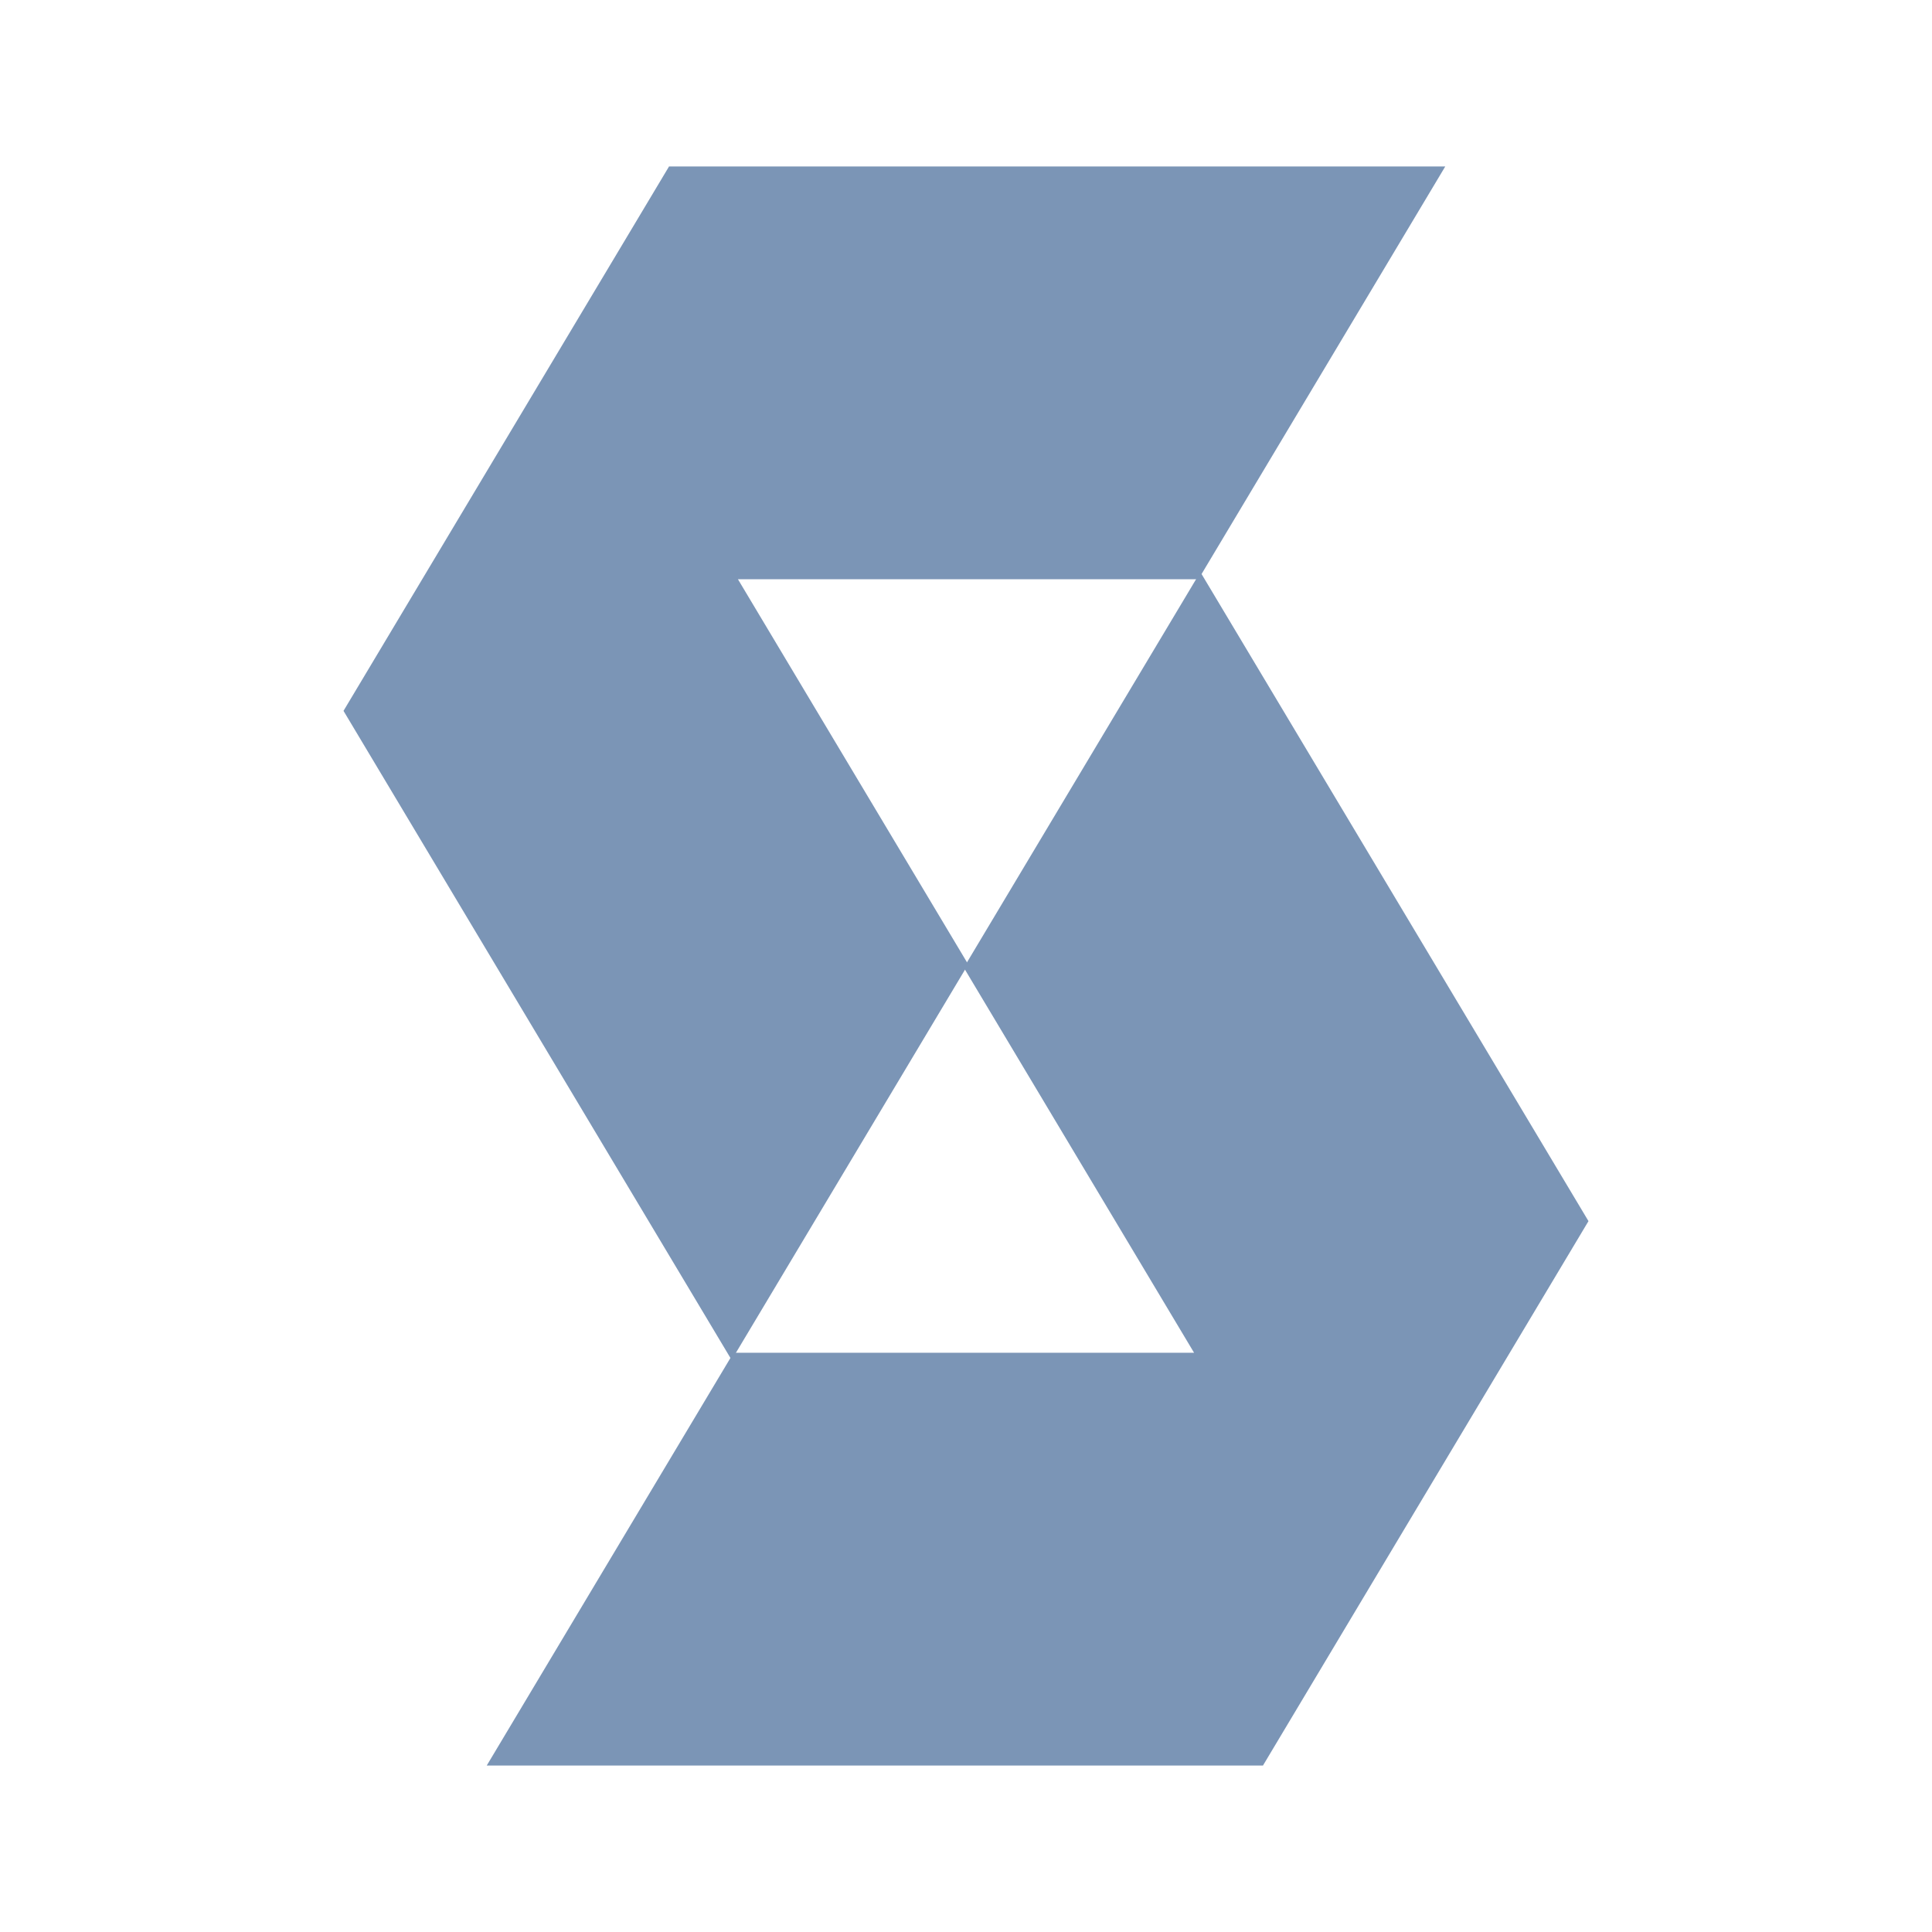
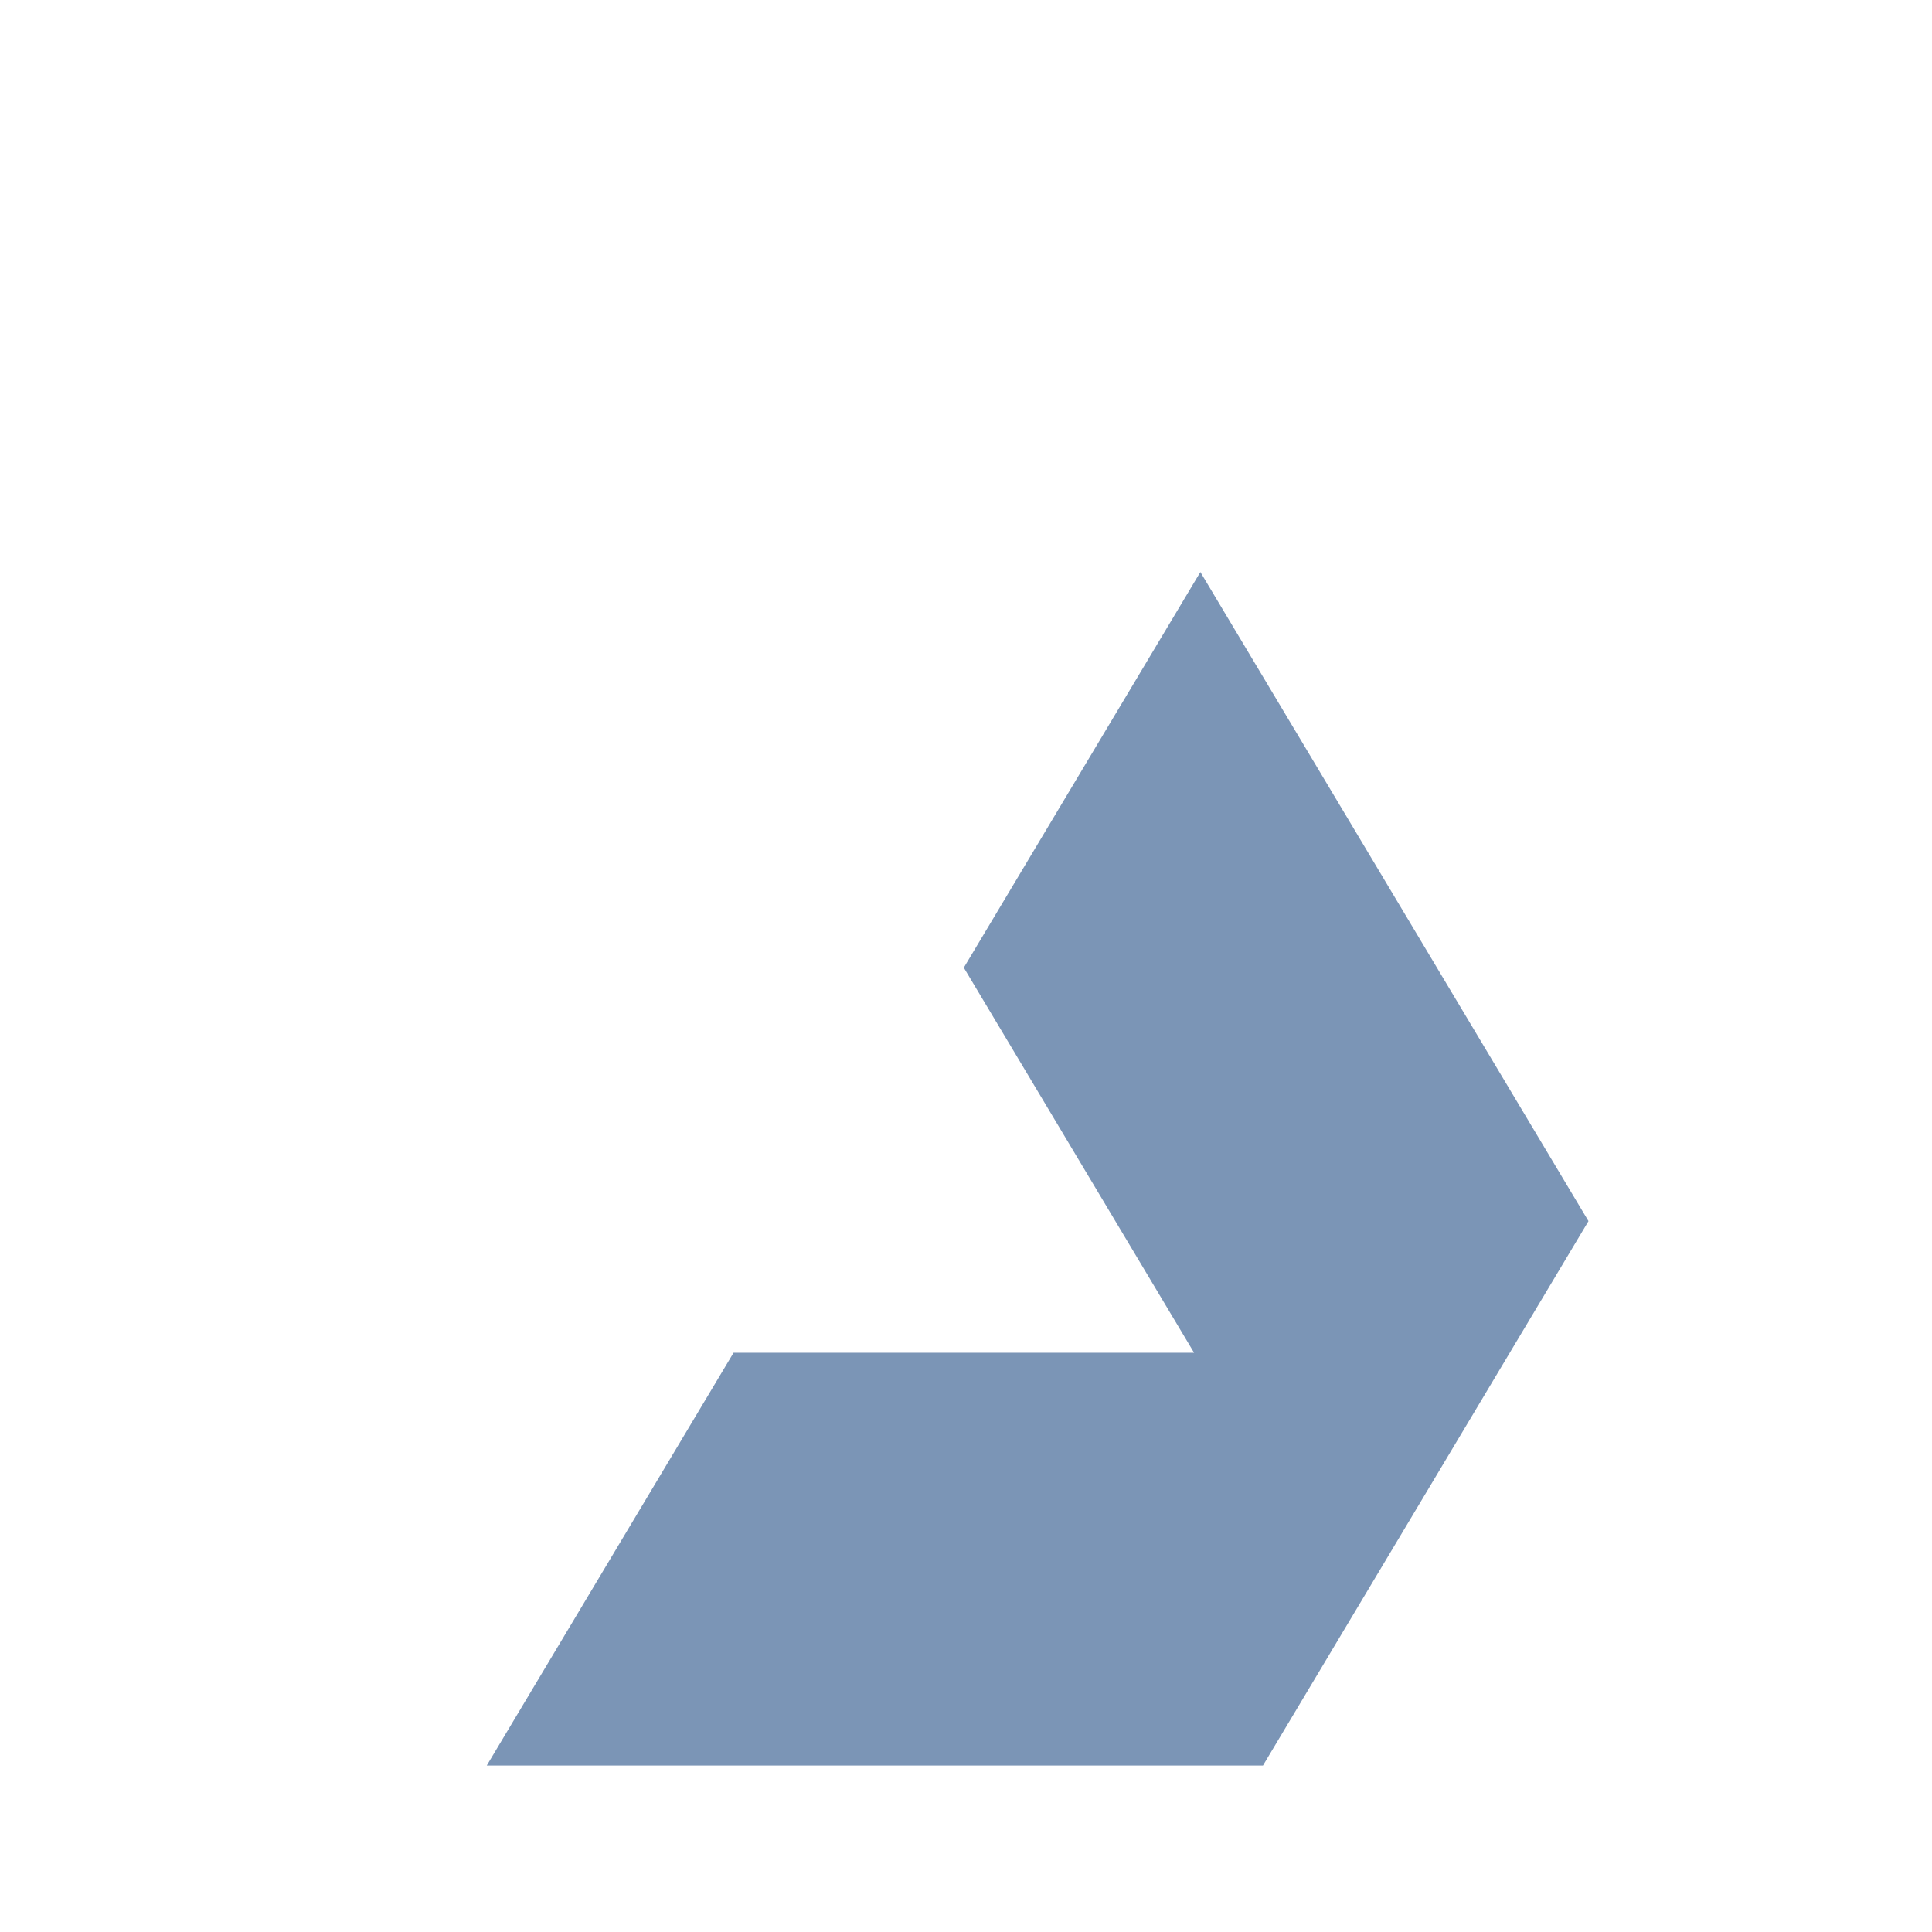
<svg xmlns="http://www.w3.org/2000/svg" version="1.0" id="Layer_1" x="0px" y="0px" width="192.756px" height="192.756px" viewBox="0 0 192.756 192.756" enable-background="new 0 0 192.756 192.756" xml:space="preserve">
  <g>
    <polygon fill-rule="evenodd" clip-rule="evenodd" fill="#FFFFFF" points="0,0 192.756,0 192.756,192.756 0,192.756 0,0  " />
-     <polygon fill-rule="evenodd" clip-rule="evenodd" fill="#7B95B6" points="144.195,16.606 66.751,16.606 34.272,70.923    72.995,135.684 96.597,96.211 73.625,57.792 119.569,57.792 144.195,16.606  " />
    <polygon fill-rule="evenodd" clip-rule="evenodd" fill="#7B95B6" points="48.561,176.15 126.005,176.15 158.483,121.832    119.761,57.073 96.159,96.544 119.132,134.963 73.187,134.963 48.561,176.15  " />
  </g>
</svg>